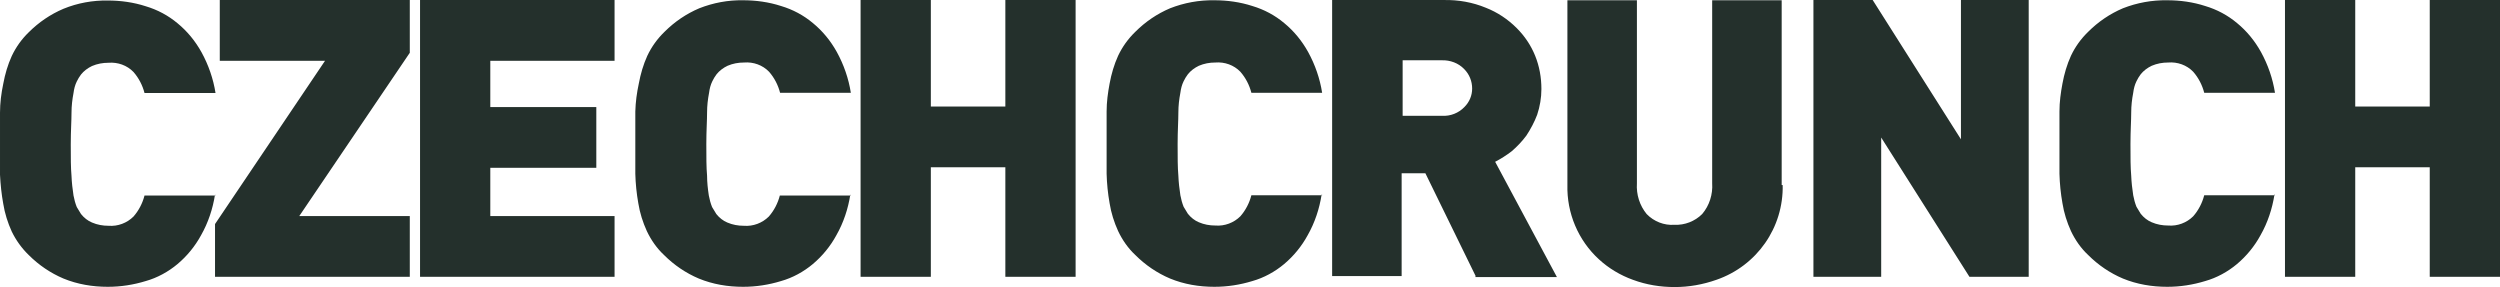
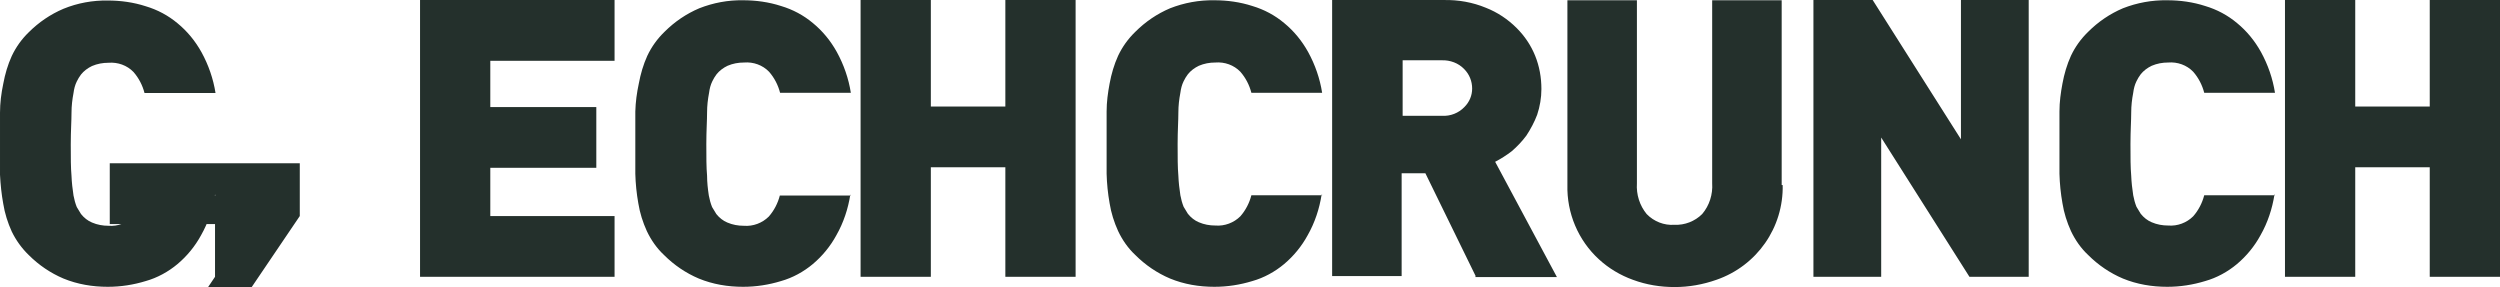
<svg xmlns="http://www.w3.org/2000/svg" id="G" version="1.1" viewBox="40.1 482.59 999.9 114.81">
  <defs>
    <style>
      .st0 {
        fill: #24302c;
      }
    </style>
  </defs>
-   <path class="st0" d="M126.1,560.4c-.9,5.7-2.7,11.2-5.6,16.3-2.4,4.4-5.6,8.3-9.4,11.5-3.7,3.1-8.1,5.5-12.7,6.8-4.9,1.5-10,2.3-15.2,2.3-6.1,0-12.1-1-17.7-3.3-5.2-2.2-9.9-5.4-13.9-9.4-2.8-2.7-5.1-5.9-6.8-9.4-1.6-3.5-2.8-7.3-3.4-11.1-.7-3.8-1.1-7.7-1.3-11.6v-24.8c0-3.9.5-7.8,1.3-11.6.7-3.8,1.8-7.6,3.4-11.1,1.7-3.6,4-6.8,6.8-9.5,4-4,8.7-7.2,13.9-9.4,5.6-2.3,11.7-3.4,17.7-3.3,5.1,0,10.3.7,15.2,2.3,4.7,1.4,9,3.7,12.7,6.8,3.9,3.2,7.1,7.1,9.6,11.6,2.8,5.1,4.7,10.6,5.6,16.3h-28.4c-.8-3.1-2.3-6-4.4-8.4-2.6-2.7-6.3-4-10-3.7-2.3,0-4.5.4-6.6,1.3-1.7.8-3.3,2-4.4,3.4-.7.9-1.2,1.8-1.7,2.8-.7,1.4-1.1,3-1.3,4.6-.5,2.6-.8,5.2-.8,7.8,0,3.3-.3,7.4-.3,12.7s0,9.4.3,12.7c.1,2.6.4,5.2.8,7.8.3,1.6.7,3.1,1.3,4.6.6,1,1.2,2,1.7,2.8,1.2,1.5,2.7,2.7,4.4,3.4,2.1.9,4.3,1.3,6.6,1.3,3.7.3,7.4-1.1,10-3.7,2.1-2.4,3.6-5.3,4.4-8.4h28.3v-.2ZM126.1,593.3v-21.1l44-65.3h-42.1v-24.3h76v21.1l-44.2,65.3h44.2v24.3h-77.9ZM208.1,593.1v-110.5h77.8v24.3h-49.7v18.5h42.4v24.3h-42.4v19.3h49.7v24.3h-77.8v-.2ZM380.2,560.4c-.9,5.7-2.7,11.2-5.6,16.3-2.4,4.4-5.6,8.3-9.4,11.5-3.7,3.1-8.1,5.5-12.7,6.8-4.9,1.5-10,2.3-15.2,2.3-6.1,0-12.1-1-17.7-3.3-5.2-2.2-9.9-5.4-13.9-9.4-2.9-2.7-5.2-6-6.9-9.6-1.6-3.5-2.8-7.3-3.4-11.1-.7-3.9-1.1-7.9-1.2-11.8v-24.9c.1-3.8.6-7.5,1.4-11.2.7-3.8,1.8-7.6,3.4-11.1,1.7-3.6,4-6.8,6.9-9.6,4-4,8.7-7.2,13.9-9.4,5.6-2.2,11.5-3.3,17.5-3.2,5.1,0,10.3.7,15.2,2.3,4.7,1.4,9,3.7,12.7,6.8,3.9,3.2,7.1,7.1,9.6,11.6,2.8,5.1,4.7,10.6,5.6,16.3h-28.3c-.8-3.1-2.3-6-4.4-8.4-2.6-2.7-6.3-4-10-3.7-2.3,0-4.5.4-6.6,1.3-1.7.8-3.3,2-4.4,3.4-.7.9-1.2,1.8-1.7,2.8-.7,1.4-1.1,3-1.3,4.6-.5,2.6-.8,5.2-.8,7.8,0,3.3-.3,7.4-.3,12.7s0,9.4.3,12.7c0,2.6.3,5.3.7,7.9.3,1.6.7,3.1,1.3,4.6.6,1,1.2,2,1.7,2.8,1.2,1.5,2.7,2.7,4.4,3.4,2.1.9,4.3,1.3,6.6,1.3,3.7.3,7.4-1.1,10-3.7,2.1-2.4,3.6-5.3,4.4-8.4h28.3v-.2ZM442.2,593.3v-43.8h-29.8v43.8h-28.1v-110.7h28.1v42.6h29.8v-42.6h28.1v110.7h-28.1ZM568.7,560.4c-.9,5.7-2.7,11.2-5.6,16.3-2.4,4.4-5.6,8.3-9.4,11.5-3.7,3.1-8.1,5.5-12.7,6.8-4.9,1.5-10,2.3-15.2,2.3-6.1,0-12.1-1-17.7-3.3-5.2-2.2-9.9-5.4-13.9-9.4-2.9-2.7-5.2-6-6.9-9.6-1.6-3.5-2.8-7.3-3.4-11.1-.7-3.9-1.1-7.9-1.2-11.8v-24.9c0-3.8.5-7.5,1.2-11.2.7-3.8,1.8-7.6,3.4-11.1,1.7-3.6,4-6.8,6.9-9.6,4-4,8.7-7.2,13.9-9.4,5.6-2.2,11.6-3.3,17.7-3.2,5.1,0,10.3.7,15.2,2.3,4.7,1.4,9,3.7,12.7,6.8,3.9,3.2,7.1,7.1,9.6,11.6,2.8,5.1,4.7,10.6,5.6,16.3h-28.3c-.8-3.1-2.3-6-4.4-8.4-2.6-2.7-6.3-4-10-3.7-2.3,0-4.5.4-6.6,1.3-1.7.8-3.3,2-4.4,3.4-.7.9-1.2,1.8-1.7,2.8-.7,1.4-1.1,3-1.3,4.6-.5,2.6-.8,5.2-.8,7.8,0,3.3-.3,7.4-.3,12.7s0,9.4.3,12.7c.1,2.6.4,5.2.8,7.8.3,1.6.7,3.1,1.3,4.6.6,1,1.2,2,1.7,2.8,1.2,1.5,2.7,2.7,4.4,3.4,2.1.9,4.3,1.3,6.6,1.3,3.7.3,7.4-1.1,10-3.7,2.1-2.4,3.6-5.3,4.4-8.4h28.3v-.2ZM630.3,593l-20.1-41.1h-9.5v41.1h-27.8v-110.4h44.8c5.7-.1,11.4.9,16.7,3.1,4.6,1.8,8.8,4.6,12.3,8.1,3.2,3.2,5.7,6.9,7.4,11.1,1.7,4.2,2.5,8.7,2.5,13.3,0,3.5-.6,7-1.7,10.3-1.1,2.9-2.6,5.7-4.3,8.3-1.7,2.3-3.7,4.4-5.9,6.3-2.1,1.6-4.3,3-6.6,4.2l24.7,46.1h-32.6v-.2ZM628.9,518c0-2.9-1.1-5.7-3.2-7.8-2.3-2.4-5.6-3.6-8.9-3.5h-15.7v22.2h15.8c3.3.2,6.6-1.1,8.9-3.5,2-2,3.1-4.6,3.1-7.4ZM753.1,556.5c.4,17.1-10.3,32.4-26.5,38-5.4,1.9-11,2.9-16.7,2.9-5.7,0-11.3-.9-16.7-2.9-5-1.8-9.7-4.6-13.6-8.2-8.3-7.6-12.9-18.5-12.6-29.8v-73.8h27.8v73.2c-.3,4.5,1.1,8.9,3.9,12.3,2.9,3,7,4.6,11.1,4.3,4.1.2,8.2-1.4,11.1-4.3,2.9-3.4,4.3-7.9,4-12.3v-73.2h27.8v73.9h.4ZM827.8,593.3l-35.3-55.7v55.7h-27.1v-110.7h23.7l35.3,55.7v-55.7h27.1v110.7h-23.7ZM949.8,560.4c-.9,5.7-2.7,11.2-5.6,16.3-2.4,4.4-5.6,8.3-9.4,11.5-3.7,3.1-8.1,5.5-12.7,6.8-4.9,1.5-10,2.3-15.2,2.3-6.1,0-12.1-1-17.7-3.3-5.2-2.2-9.9-5.4-13.9-9.4-2.9-2.7-5.2-6-6.9-9.6-1.6-3.5-2.8-7.3-3.4-11.1-.7-3.9-1.1-7.9-1.2-11.8v-24.9c0-3.8.5-7.5,1.2-11.2.7-3.8,1.8-7.6,3.4-11.1,1.7-3.6,4-6.8,6.9-9.6,4-4,8.7-7.2,13.9-9.4,5.6-2.2,11.6-3.3,17.7-3.2,5.1,0,10.3.7,15.2,2.3,4.7,1.4,9,3.7,12.7,6.8,3.9,3.2,7.1,7.1,9.6,11.6,2.8,5.1,4.7,10.6,5.6,16.3h-28.3c-.8-3.1-2.3-6-4.4-8.4-2.6-2.7-6.3-4-10-3.7-2.3,0-4.5.4-6.6,1.3-1.7.8-3.3,2-4.4,3.4-.7.9-1.2,1.8-1.7,2.8-.7,1.4-1.1,3-1.3,4.6-.5,2.6-.8,5.2-.8,7.8,0,3.3-.3,7.4-.3,12.7s0,9.4.3,12.7c.1,2.6.4,5.2.8,7.8.3,1.6.7,3.1,1.3,4.6.6,1,1.2,2,1.7,2.8,1.2,1.5,2.7,2.7,4.4,3.4,2.1.9,4.3,1.3,6.6,1.3,3.7.3,7.4-1.1,10-3.7,2.1-2.4,3.6-5.3,4.4-8.4h28.3v-.2ZM1011.9,593.3v-43.8h-29.8v43.8h-28.1v-110.7h28.1v42.6h29.8v-42.6h28.1v110.7h-28.1Z" />
+   <path class="st0" d="M126.1,560.4c-.9,5.7-2.7,11.2-5.6,16.3-2.4,4.4-5.6,8.3-9.4,11.5-3.7,3.1-8.1,5.5-12.7,6.8-4.9,1.5-10,2.3-15.2,2.3-6.1,0-12.1-1-17.7-3.3-5.2-2.2-9.9-5.4-13.9-9.4-2.8-2.7-5.1-5.9-6.8-9.4-1.6-3.5-2.8-7.3-3.4-11.1-.7-3.8-1.1-7.7-1.3-11.6v-24.8c0-3.9.5-7.8,1.3-11.6.7-3.8,1.8-7.6,3.4-11.1,1.7-3.6,4-6.8,6.8-9.5,4-4,8.7-7.2,13.9-9.4,5.6-2.3,11.7-3.4,17.7-3.3,5.1,0,10.3.7,15.2,2.3,4.7,1.4,9,3.7,12.7,6.8,3.9,3.2,7.1,7.1,9.6,11.6,2.8,5.1,4.7,10.6,5.6,16.3h-28.4c-.8-3.1-2.3-6-4.4-8.4-2.6-2.7-6.3-4-10-3.7-2.3,0-4.5.4-6.6,1.3-1.7.8-3.3,2-4.4,3.4-.7.9-1.2,1.8-1.7,2.8-.7,1.4-1.1,3-1.3,4.6-.5,2.6-.8,5.2-.8,7.8,0,3.3-.3,7.4-.3,12.7s0,9.4.3,12.7c.1,2.6.4,5.2.8,7.8.3,1.6.7,3.1,1.3,4.6.6,1,1.2,2,1.7,2.8,1.2,1.5,2.7,2.7,4.4,3.4,2.1.9,4.3,1.3,6.6,1.3,3.7.3,7.4-1.1,10-3.7,2.1-2.4,3.6-5.3,4.4-8.4h28.3v-.2ZM126.1,593.3v-21.1h-42.1v-24.3h76v21.1l-44.2,65.3h44.2v24.3h-77.9ZM208.1,593.1v-110.5h77.8v24.3h-49.7v18.5h42.4v24.3h-42.4v19.3h49.7v24.3h-77.8v-.2ZM380.2,560.4c-.9,5.7-2.7,11.2-5.6,16.3-2.4,4.4-5.6,8.3-9.4,11.5-3.7,3.1-8.1,5.5-12.7,6.8-4.9,1.5-10,2.3-15.2,2.3-6.1,0-12.1-1-17.7-3.3-5.2-2.2-9.9-5.4-13.9-9.4-2.9-2.7-5.2-6-6.9-9.6-1.6-3.5-2.8-7.3-3.4-11.1-.7-3.9-1.1-7.9-1.2-11.8v-24.9c.1-3.8.6-7.5,1.4-11.2.7-3.8,1.8-7.6,3.4-11.1,1.7-3.6,4-6.8,6.9-9.6,4-4,8.7-7.2,13.9-9.4,5.6-2.2,11.5-3.3,17.5-3.2,5.1,0,10.3.7,15.2,2.3,4.7,1.4,9,3.7,12.7,6.8,3.9,3.2,7.1,7.1,9.6,11.6,2.8,5.1,4.7,10.6,5.6,16.3h-28.3c-.8-3.1-2.3-6-4.4-8.4-2.6-2.7-6.3-4-10-3.7-2.3,0-4.5.4-6.6,1.3-1.7.8-3.3,2-4.4,3.4-.7.9-1.2,1.8-1.7,2.8-.7,1.4-1.1,3-1.3,4.6-.5,2.6-.8,5.2-.8,7.8,0,3.3-.3,7.4-.3,12.7s0,9.4.3,12.7c0,2.6.3,5.3.7,7.9.3,1.6.7,3.1,1.3,4.6.6,1,1.2,2,1.7,2.8,1.2,1.5,2.7,2.7,4.4,3.4,2.1.9,4.3,1.3,6.6,1.3,3.7.3,7.4-1.1,10-3.7,2.1-2.4,3.6-5.3,4.4-8.4h28.3v-.2ZM442.2,593.3v-43.8h-29.8v43.8h-28.1v-110.7h28.1v42.6h29.8v-42.6h28.1v110.7h-28.1ZM568.7,560.4c-.9,5.7-2.7,11.2-5.6,16.3-2.4,4.4-5.6,8.3-9.4,11.5-3.7,3.1-8.1,5.5-12.7,6.8-4.9,1.5-10,2.3-15.2,2.3-6.1,0-12.1-1-17.7-3.3-5.2-2.2-9.9-5.4-13.9-9.4-2.9-2.7-5.2-6-6.9-9.6-1.6-3.5-2.8-7.3-3.4-11.1-.7-3.9-1.1-7.9-1.2-11.8v-24.9c0-3.8.5-7.5,1.2-11.2.7-3.8,1.8-7.6,3.4-11.1,1.7-3.6,4-6.8,6.9-9.6,4-4,8.7-7.2,13.9-9.4,5.6-2.2,11.6-3.3,17.7-3.2,5.1,0,10.3.7,15.2,2.3,4.7,1.4,9,3.7,12.7,6.8,3.9,3.2,7.1,7.1,9.6,11.6,2.8,5.1,4.7,10.6,5.6,16.3h-28.3c-.8-3.1-2.3-6-4.4-8.4-2.6-2.7-6.3-4-10-3.7-2.3,0-4.5.4-6.6,1.3-1.7.8-3.3,2-4.4,3.4-.7.9-1.2,1.8-1.7,2.8-.7,1.4-1.1,3-1.3,4.6-.5,2.6-.8,5.2-.8,7.8,0,3.3-.3,7.4-.3,12.7s0,9.4.3,12.7c.1,2.6.4,5.2.8,7.8.3,1.6.7,3.1,1.3,4.6.6,1,1.2,2,1.7,2.8,1.2,1.5,2.7,2.7,4.4,3.4,2.1.9,4.3,1.3,6.6,1.3,3.7.3,7.4-1.1,10-3.7,2.1-2.4,3.6-5.3,4.4-8.4h28.3v-.2ZM630.3,593l-20.1-41.1h-9.5v41.1h-27.8v-110.4h44.8c5.7-.1,11.4.9,16.7,3.1,4.6,1.8,8.8,4.6,12.3,8.1,3.2,3.2,5.7,6.9,7.4,11.1,1.7,4.2,2.5,8.7,2.5,13.3,0,3.5-.6,7-1.7,10.3-1.1,2.9-2.6,5.7-4.3,8.3-1.7,2.3-3.7,4.4-5.9,6.3-2.1,1.6-4.3,3-6.6,4.2l24.7,46.1h-32.6v-.2ZM628.9,518c0-2.9-1.1-5.7-3.2-7.8-2.3-2.4-5.6-3.6-8.9-3.5h-15.7v22.2h15.8c3.3.2,6.6-1.1,8.9-3.5,2-2,3.1-4.6,3.1-7.4ZM753.1,556.5c.4,17.1-10.3,32.4-26.5,38-5.4,1.9-11,2.9-16.7,2.9-5.7,0-11.3-.9-16.7-2.9-5-1.8-9.7-4.6-13.6-8.2-8.3-7.6-12.9-18.5-12.6-29.8v-73.8h27.8v73.2c-.3,4.5,1.1,8.9,3.9,12.3,2.9,3,7,4.6,11.1,4.3,4.1.2,8.2-1.4,11.1-4.3,2.9-3.4,4.3-7.9,4-12.3v-73.2h27.8v73.9h.4ZM827.8,593.3l-35.3-55.7v55.7h-27.1v-110.7h23.7l35.3,55.7v-55.7h27.1v110.7h-23.7ZM949.8,560.4c-.9,5.7-2.7,11.2-5.6,16.3-2.4,4.4-5.6,8.3-9.4,11.5-3.7,3.1-8.1,5.5-12.7,6.8-4.9,1.5-10,2.3-15.2,2.3-6.1,0-12.1-1-17.7-3.3-5.2-2.2-9.9-5.4-13.9-9.4-2.9-2.7-5.2-6-6.9-9.6-1.6-3.5-2.8-7.3-3.4-11.1-.7-3.9-1.1-7.9-1.2-11.8v-24.9c0-3.8.5-7.5,1.2-11.2.7-3.8,1.8-7.6,3.4-11.1,1.7-3.6,4-6.8,6.9-9.6,4-4,8.7-7.2,13.9-9.4,5.6-2.2,11.6-3.3,17.7-3.2,5.1,0,10.3.7,15.2,2.3,4.7,1.4,9,3.7,12.7,6.8,3.9,3.2,7.1,7.1,9.6,11.6,2.8,5.1,4.7,10.6,5.6,16.3h-28.3c-.8-3.1-2.3-6-4.4-8.4-2.6-2.7-6.3-4-10-3.7-2.3,0-4.5.4-6.6,1.3-1.7.8-3.3,2-4.4,3.4-.7.9-1.2,1.8-1.7,2.8-.7,1.4-1.1,3-1.3,4.6-.5,2.6-.8,5.2-.8,7.8,0,3.3-.3,7.4-.3,12.7s0,9.4.3,12.7c.1,2.6.4,5.2.8,7.8.3,1.6.7,3.1,1.3,4.6.6,1,1.2,2,1.7,2.8,1.2,1.5,2.7,2.7,4.4,3.4,2.1.9,4.3,1.3,6.6,1.3,3.7.3,7.4-1.1,10-3.7,2.1-2.4,3.6-5.3,4.4-8.4h28.3v-.2ZM1011.9,593.3v-43.8h-29.8v43.8h-28.1v-110.7h28.1v42.6h29.8v-42.6h28.1v110.7h-28.1Z" />
</svg>